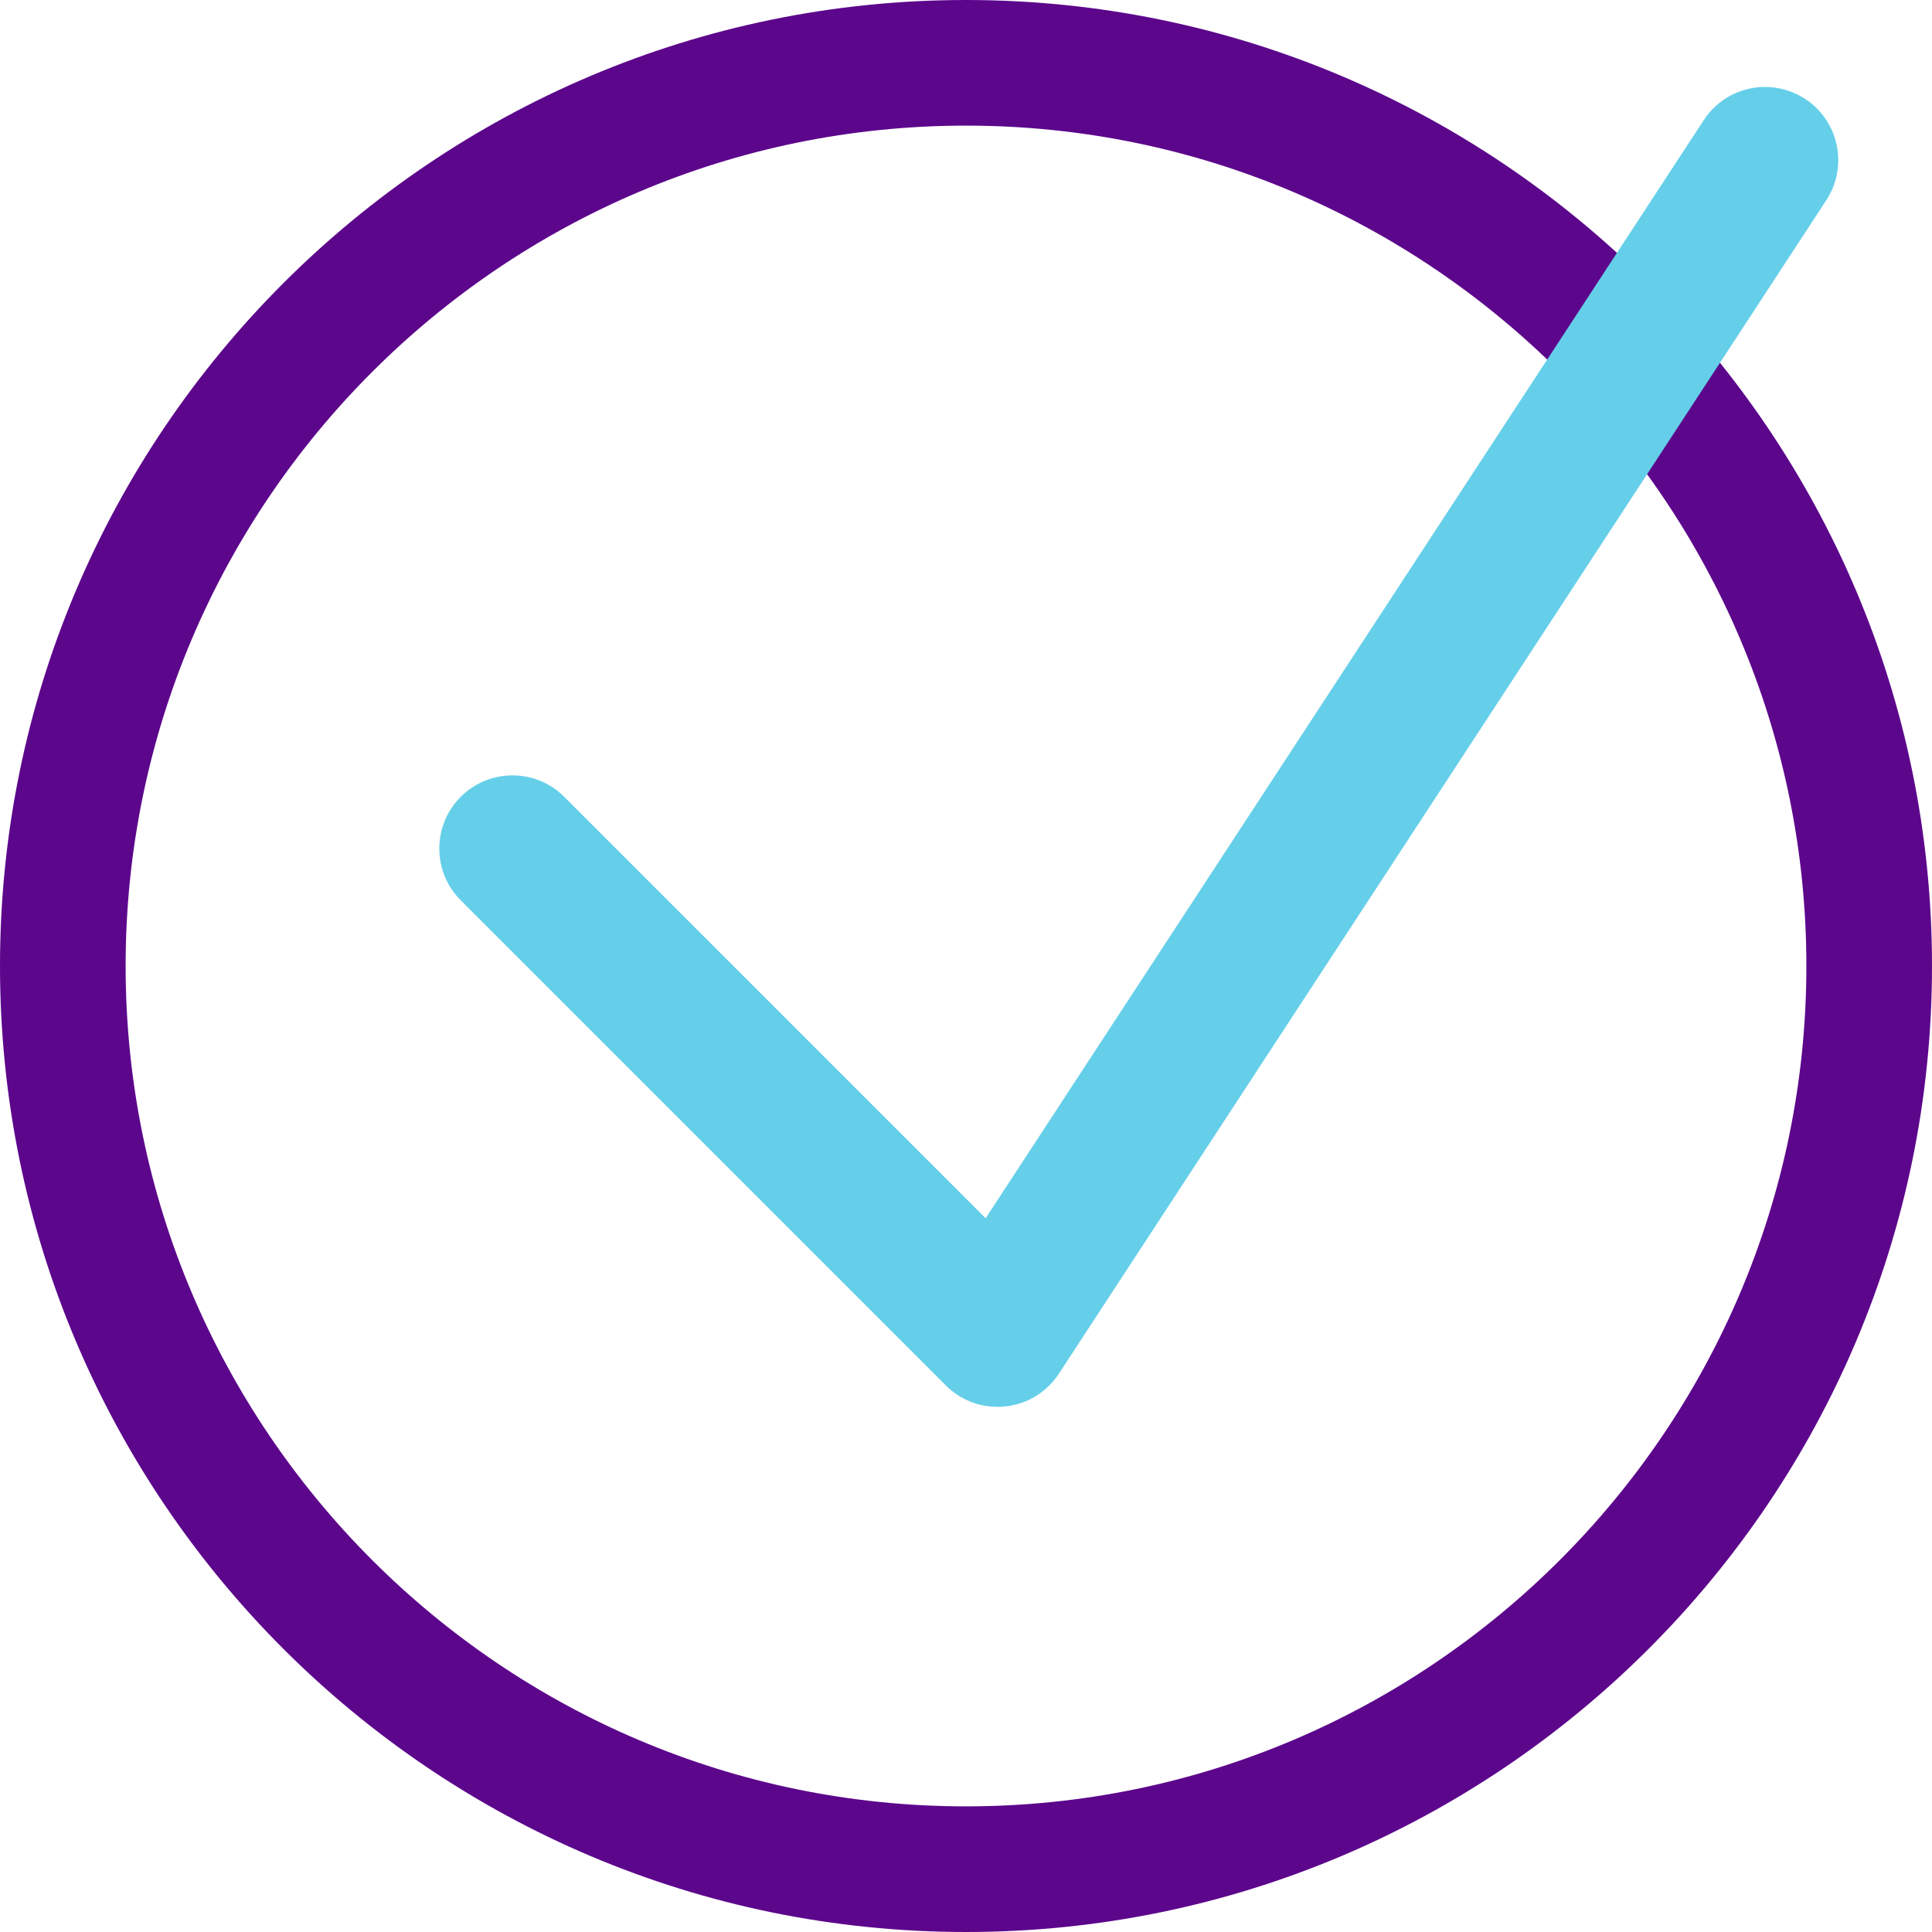
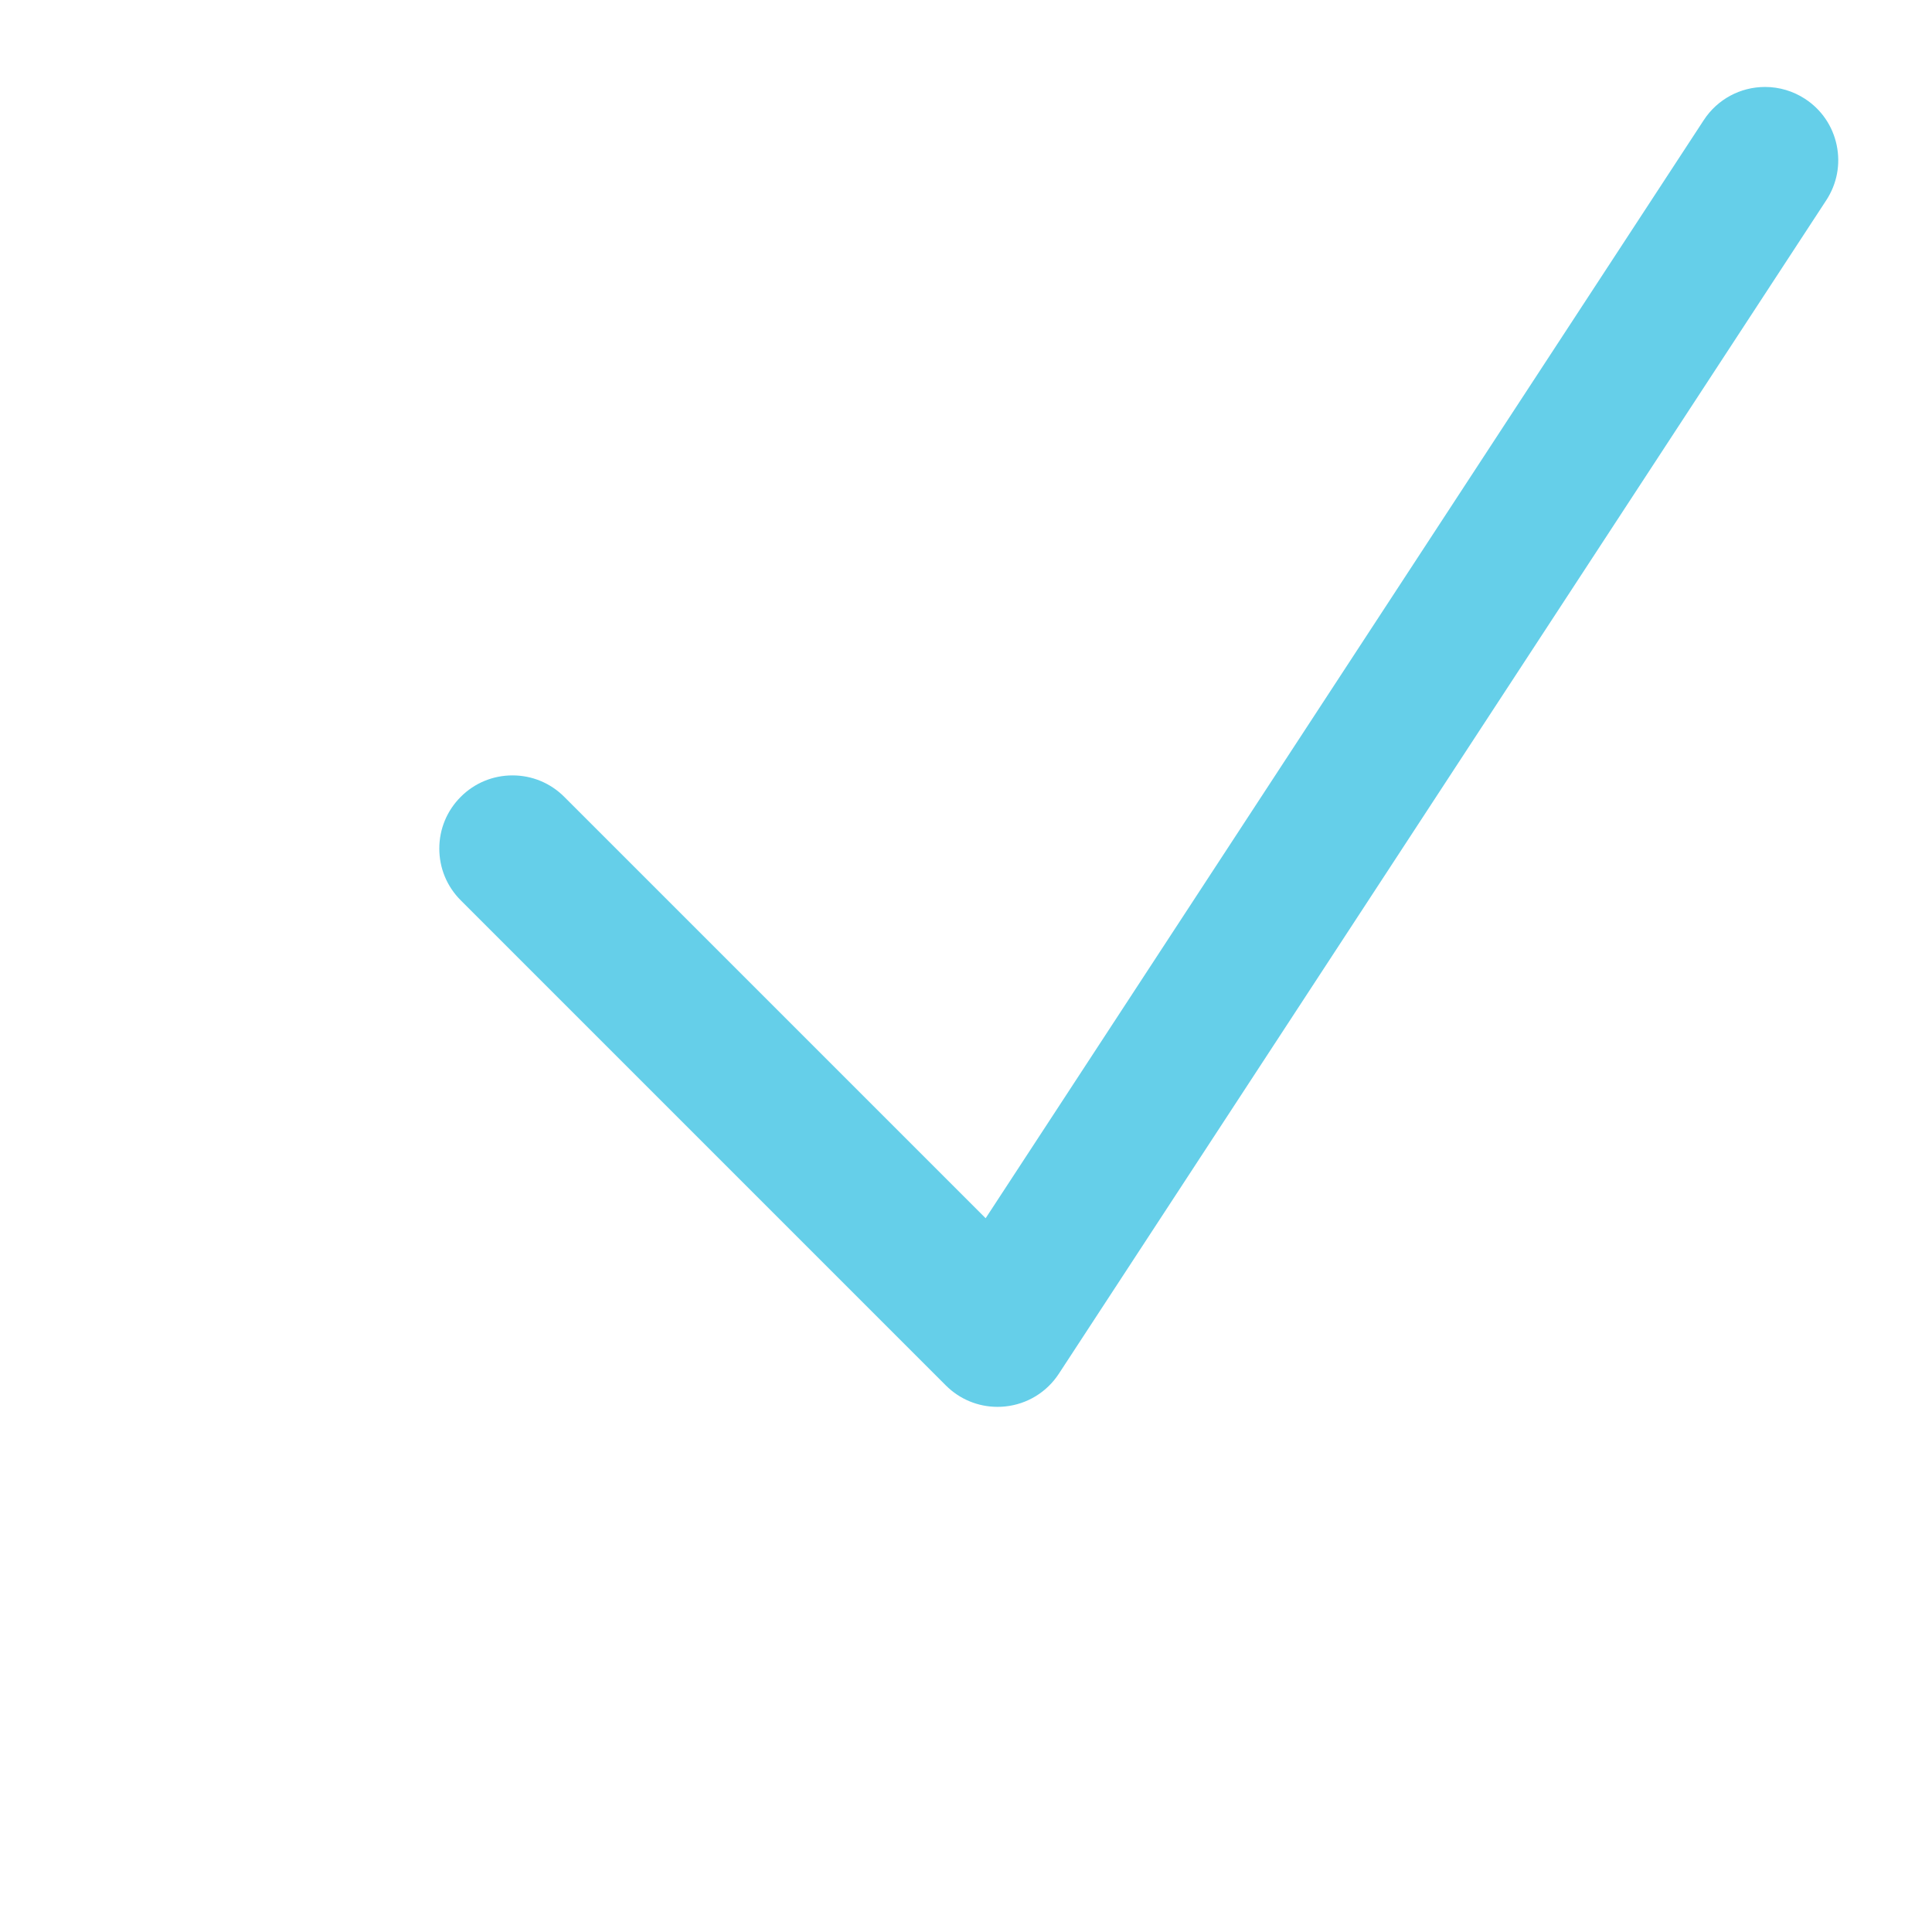
<svg xmlns="http://www.w3.org/2000/svg" width="100%" height="100%" viewBox="0 0 128 128" xml:space="preserve" style="fill-rule:evenodd;clip-rule:evenodd;stroke-linejoin:round;stroke-miterlimit:2;">
-   <path d="M64,8.323c-30.701,-0 -55.677,24.976 -55.677,55.677c-0,30.701 24.976,55.676 55.677,55.676c30.701,0 55.677,-24.975 55.677,-55.676c0,-30.701 -24.976,-55.677 -55.677,-55.677m0,119.677c-35.29,-0 -64,-28.71 -64,-64c0,-35.29 28.71,-64 64,-64c35.29,0 64,28.71 64,64c0,35.29 -28.71,64 -64,64" style="fill:#5c068c;fill-rule:nonzero;" />
  <path d="M66.093,93.208c-1.294,0 -2.512,-0.504 -3.429,-1.42l-32.138,-32.139c-0.916,-0.915 -1.421,-2.133 -1.421,-3.429c0,-1.294 0.505,-2.512 1.421,-3.428c0.914,-0.915 2.132,-1.42 3.428,-1.42c1.295,-0 2.513,0.505 3.429,1.42l27.919,27.919l47.579,-72.756c0.899,-1.374 2.417,-2.194 4.06,-2.194c0.943,0 1.859,0.274 2.65,0.79c1.086,0.71 1.829,1.798 2.094,3.067c0.265,1.267 0.02,2.561 -0.688,3.646l-50.846,77.75c-0.804,1.228 -2.101,2.018 -3.559,2.168c-0.165,0.018 -0.332,0.026 -0.499,0.026" style="fill:#65cfe9;fill-rule:nonzero;" />
</svg>